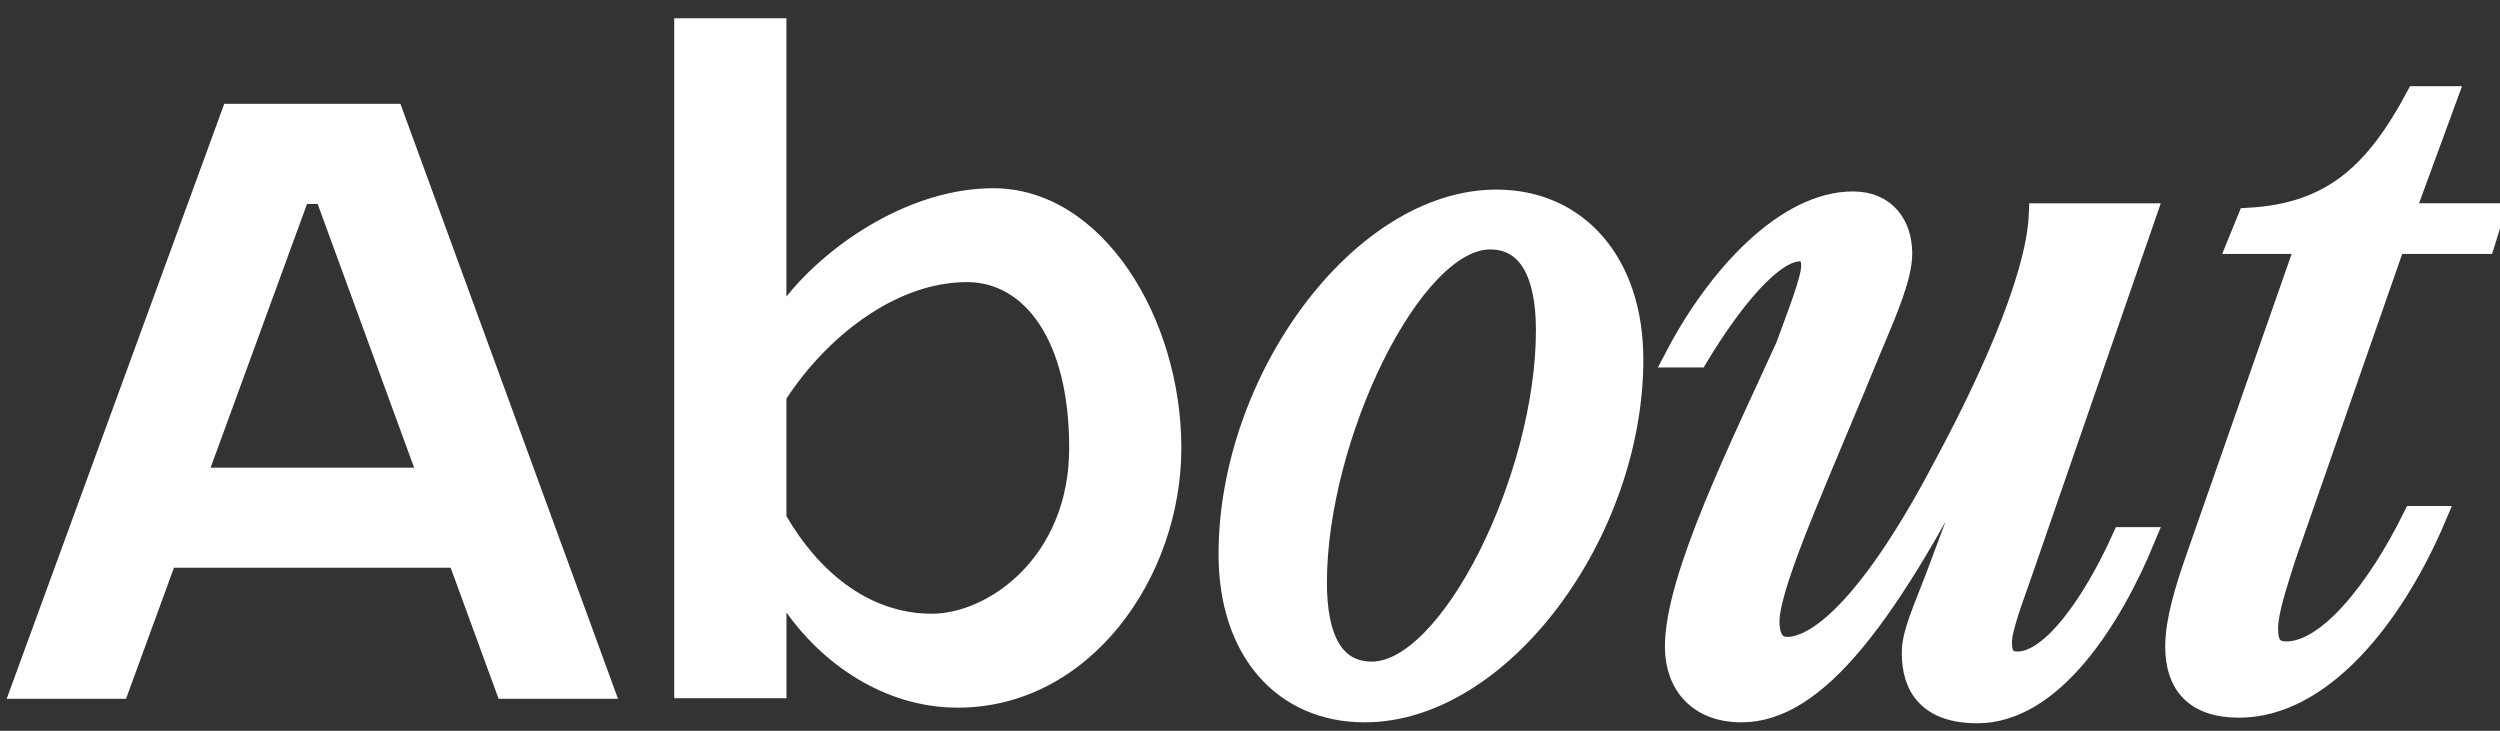
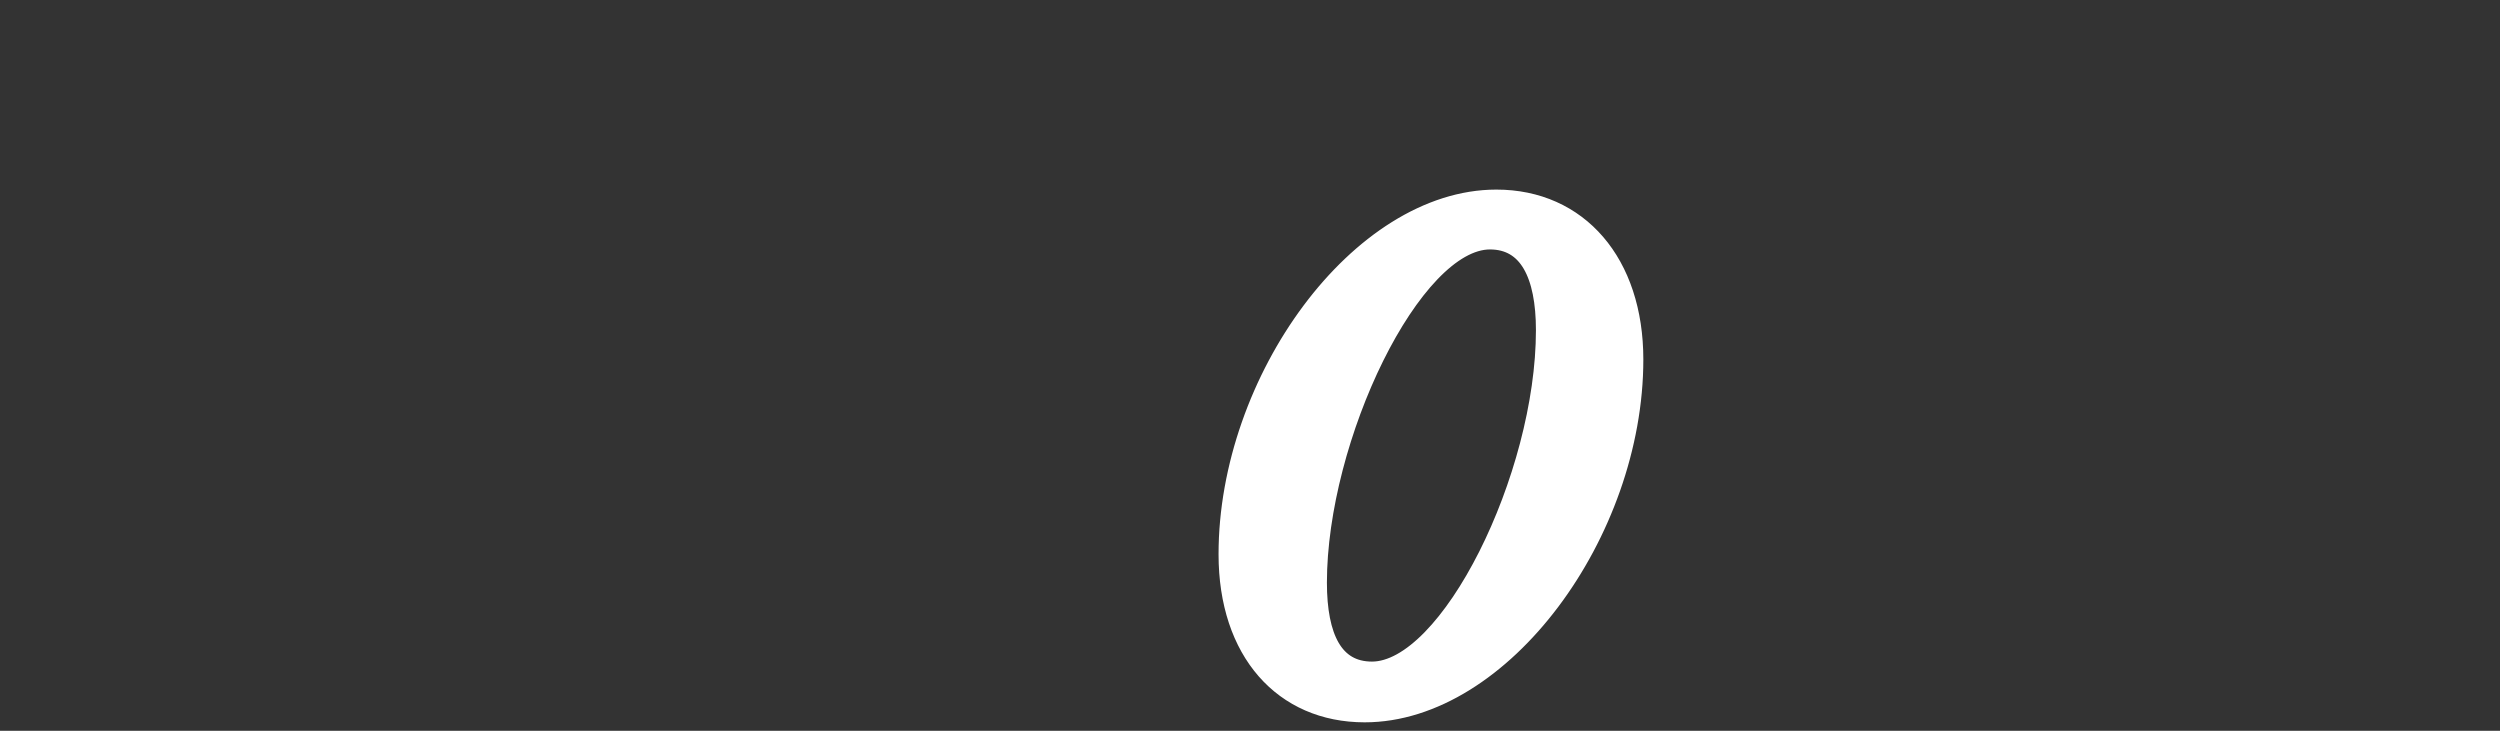
<svg xmlns="http://www.w3.org/2000/svg" version="1.1" id="Слой_1" x="0px" y="0px" viewBox="0 0 650 190" style="enable-background:new 0 0 650 190;" xml:space="preserve">
  <rect x="0" y="0" width="650" height="190" fill="#333333" stroke="none" />
  <style type="text/css"> .st0{fill:#FFFFFF;} .st1{fill:#FFFFFF;stroke:#FFFFFF;stroke-width:5.574;stroke-miterlimit:10;} </style>
  <g>
-     <path class="st0" d="M104.11,26.99l56.57,154.69h-31.05l-12.46-34.07H45.23l-12.46,34.07H1.74L58.31,26.99H104.11z M107.67,121.59 L82.59,53.03h-2.76l-25.07,68.56H107.67z" />
-     <path class="st0" d="M307.15,116.47c0,33.75-23.79,67.52-58.13,67.52c-19.39,0-35.32-11.74-44.54-24.73v22.28H175.3V4.75h29.17 V77.1c11.45-14.27,32.67-28.16,53.75-28.16C286.67,48.94,307.15,82.71,307.15,116.47z M277.99,116.46 c0-28.42-11.89-43.11-26.52-43.11c-19.06,0-36.87,14.8-47,30.29v30.54c7.85,13.56,20.77,25.39,37.79,25.39 C256.9,159.57,277.99,144.89,277.99,116.46z" />
    <path class="st1" d="M319.61,144.11c0-45.18,34.24-92.03,69.44-92.03c21.17,0,35.43,16.41,35.43,41.38 c0,44.95-34.24,91.56-69.68,91.56C333.88,185.01,319.61,169.32,319.61,144.11z M402.13,85.85c0-14.51-4.52-23.78-14.74-23.78 c-20.45,0-45.18,51.6-45.18,89.42c0,14.27,4.28,23.31,14.51,23.31C377.16,174.79,402.13,124.13,402.13,85.85z" />
-     <path class="st1" d="M435.66,168.13c0-17.83,16.88-51.84,28.77-78c2.85-7.85,6.66-17.36,6.66-20.93c0-3.09-1.19-4.04-3.09-4.04 c-7.13,0-17.6,12.6-26.63,27.59h-5.71c10.94-20.93,28.77-40.19,46.13-40.19c8.56,0,12.6,6.18,12.6,13.32 c0,5.95-3.57,14.27-8.09,24.97c-12.6,30.92-25.68,59.21-26.4,69.92c-0.24,5.23,1.66,7.61,4.76,7.61c8.56,0,22.59-12.37,40.9-47.32 c9.75-18.07,24.02-47.56,24.73-65.4h27.59l-32.58,94.17c-1.9,5.47-4.99,13.55-4.99,17.12s1.19,5.23,4.28,5.23 c8.8,0,19.5-14.98,27.35-32.34h5.71c-8.8,21.4-24.26,45.42-43.52,45.42c-12.6,0-16.88-6.66-16.88-15.46 c0-5.23,2.85-10.94,6.42-20.45l14.98-39.95h-2.14c-25.68,51.37-44.47,75.62-63.73,75.62C441.61,185.01,435.66,177.88,435.66,168.13 z" />
-     <path class="st1" d="M594.04,145.06c-2.14,6.9-4.52,13.79-4.52,18.31c0,3.8,0.95,6.18,4.99,6.18c10.7,0,23.54-15.93,33.06-35.2 h5.71c-11.18,26.4-29.96,49.46-51.13,49.46c-11.65,0-16.41-6.18-16.41-15.7c0-6.42,2.38-14.51,5.47-23.3l28.54-81.57h-17.84 l2.62-6.42c22.12-1.19,33.29-12.13,43.76-31.63h7.85l-11.18,30.44h23.31l-2.38,7.61h-23.3L594.04,145.06z" />
  </g>
</svg>